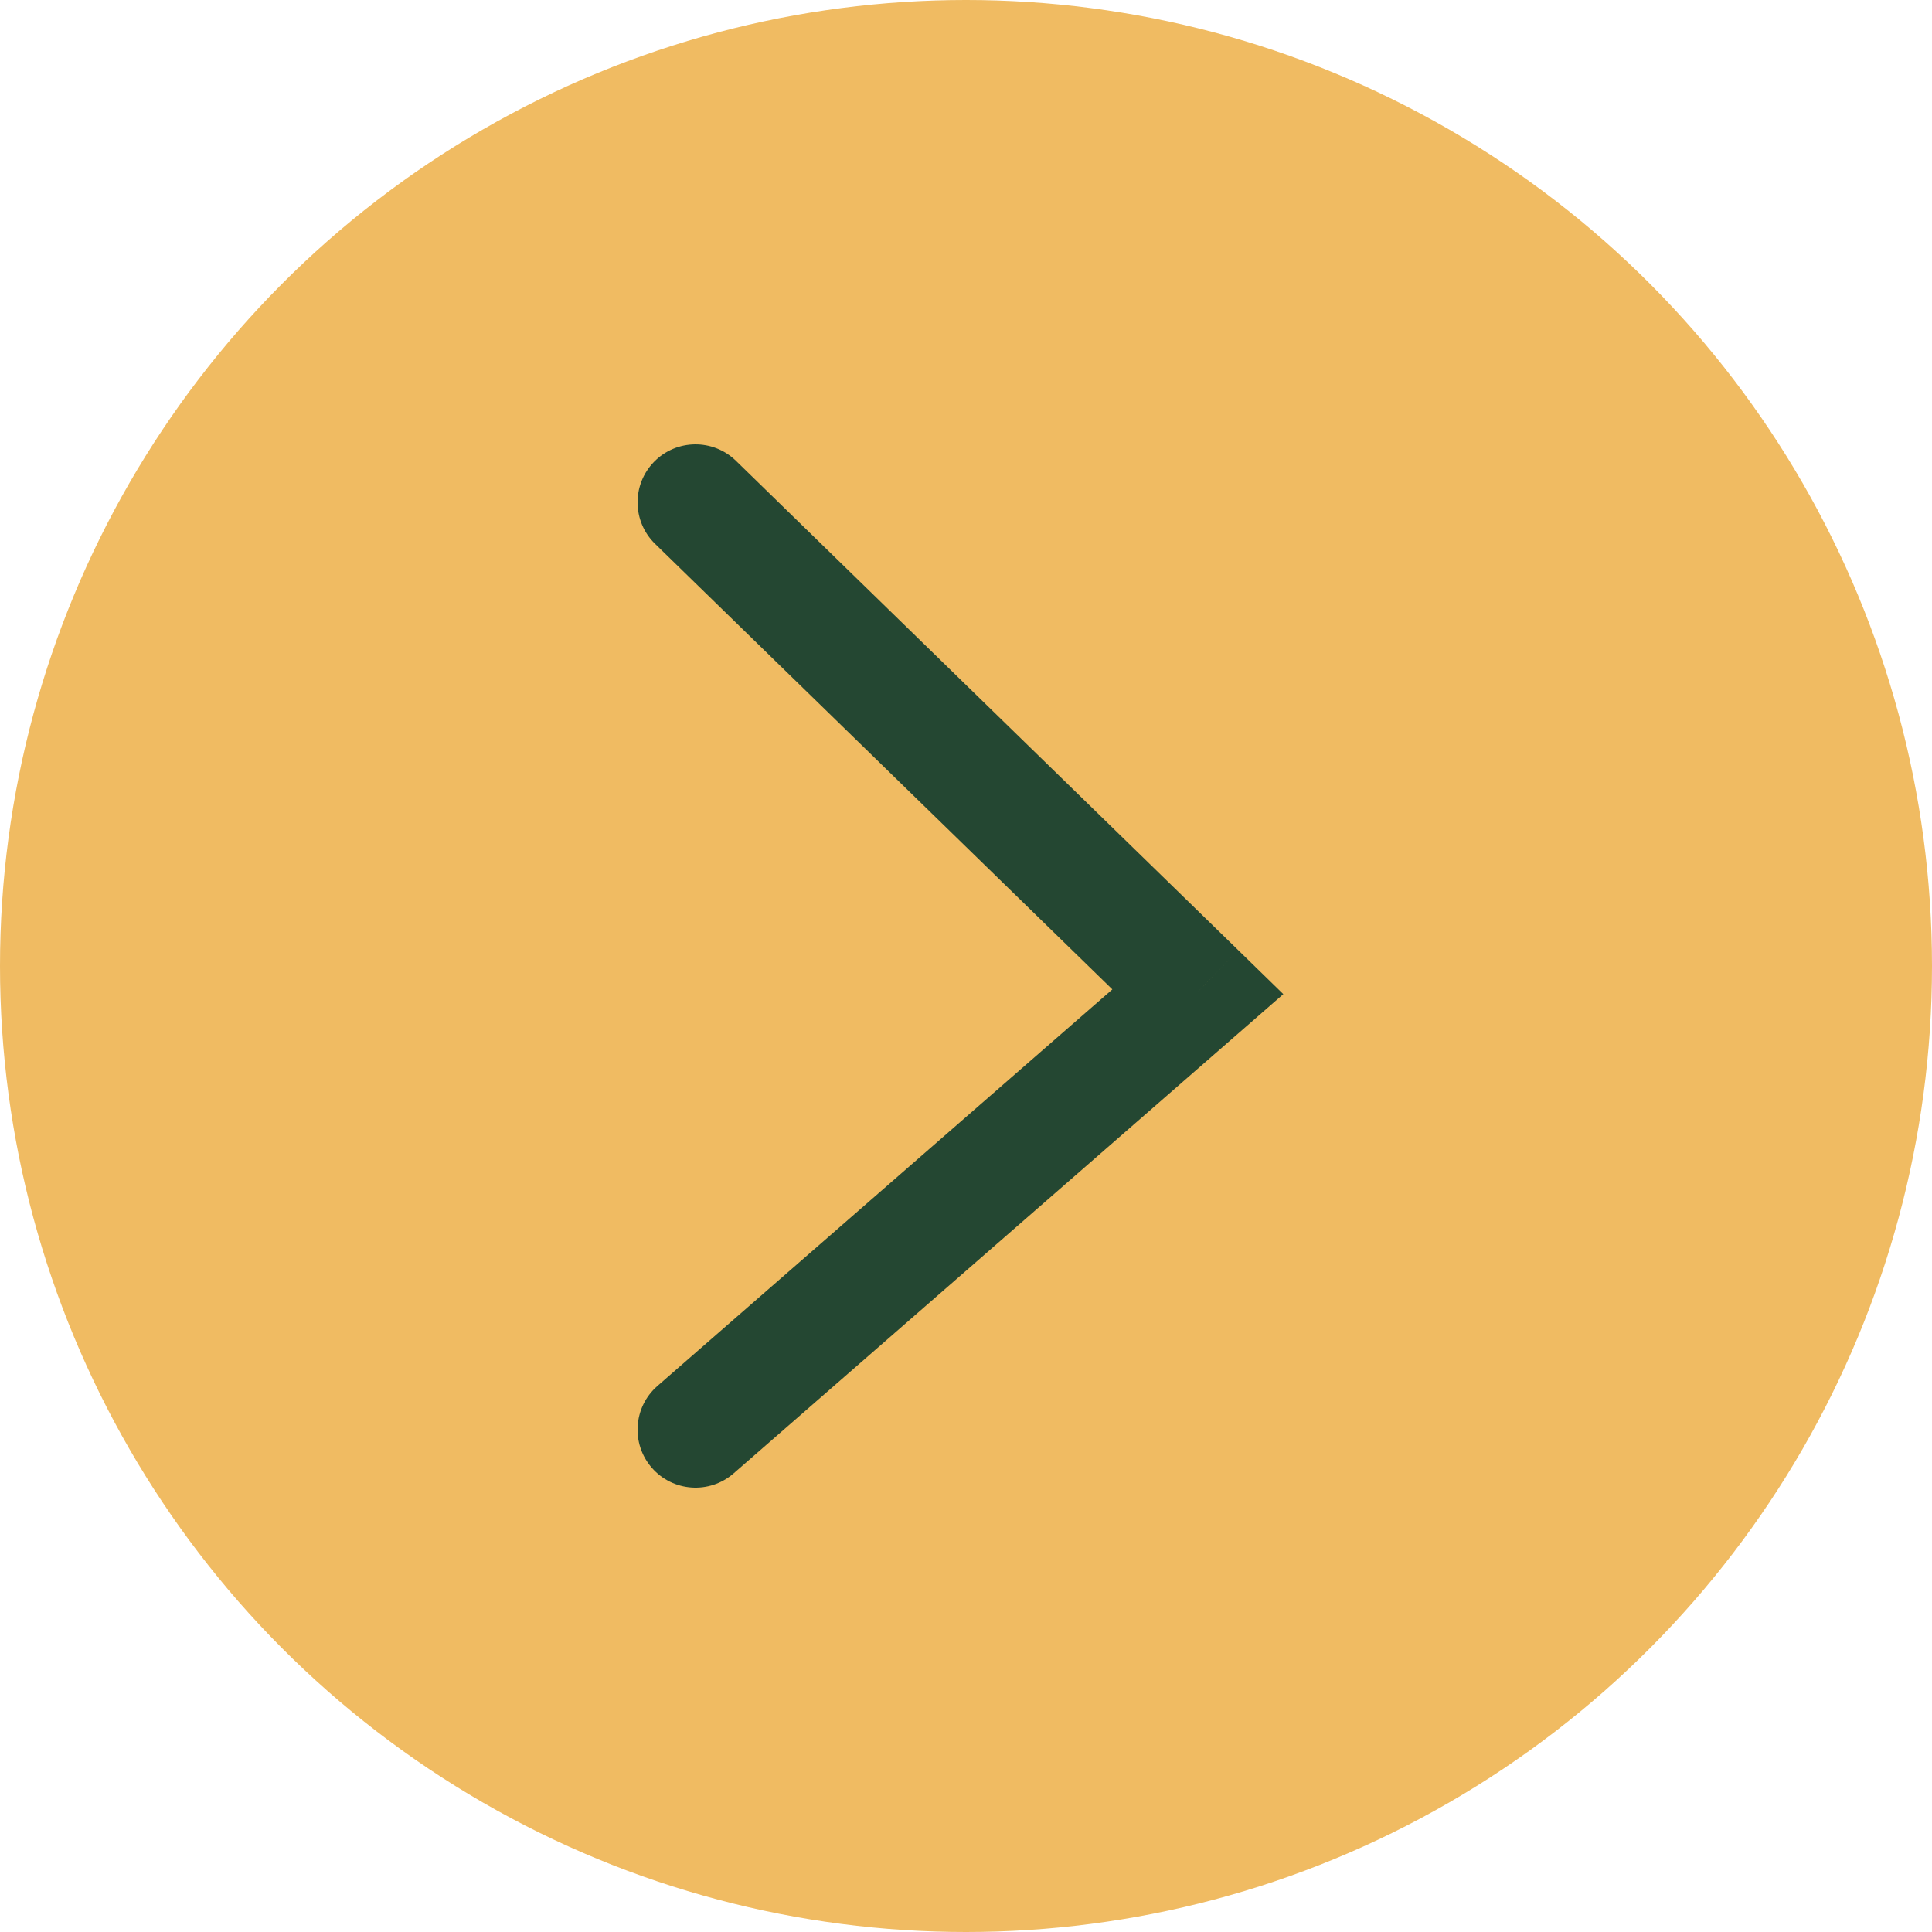
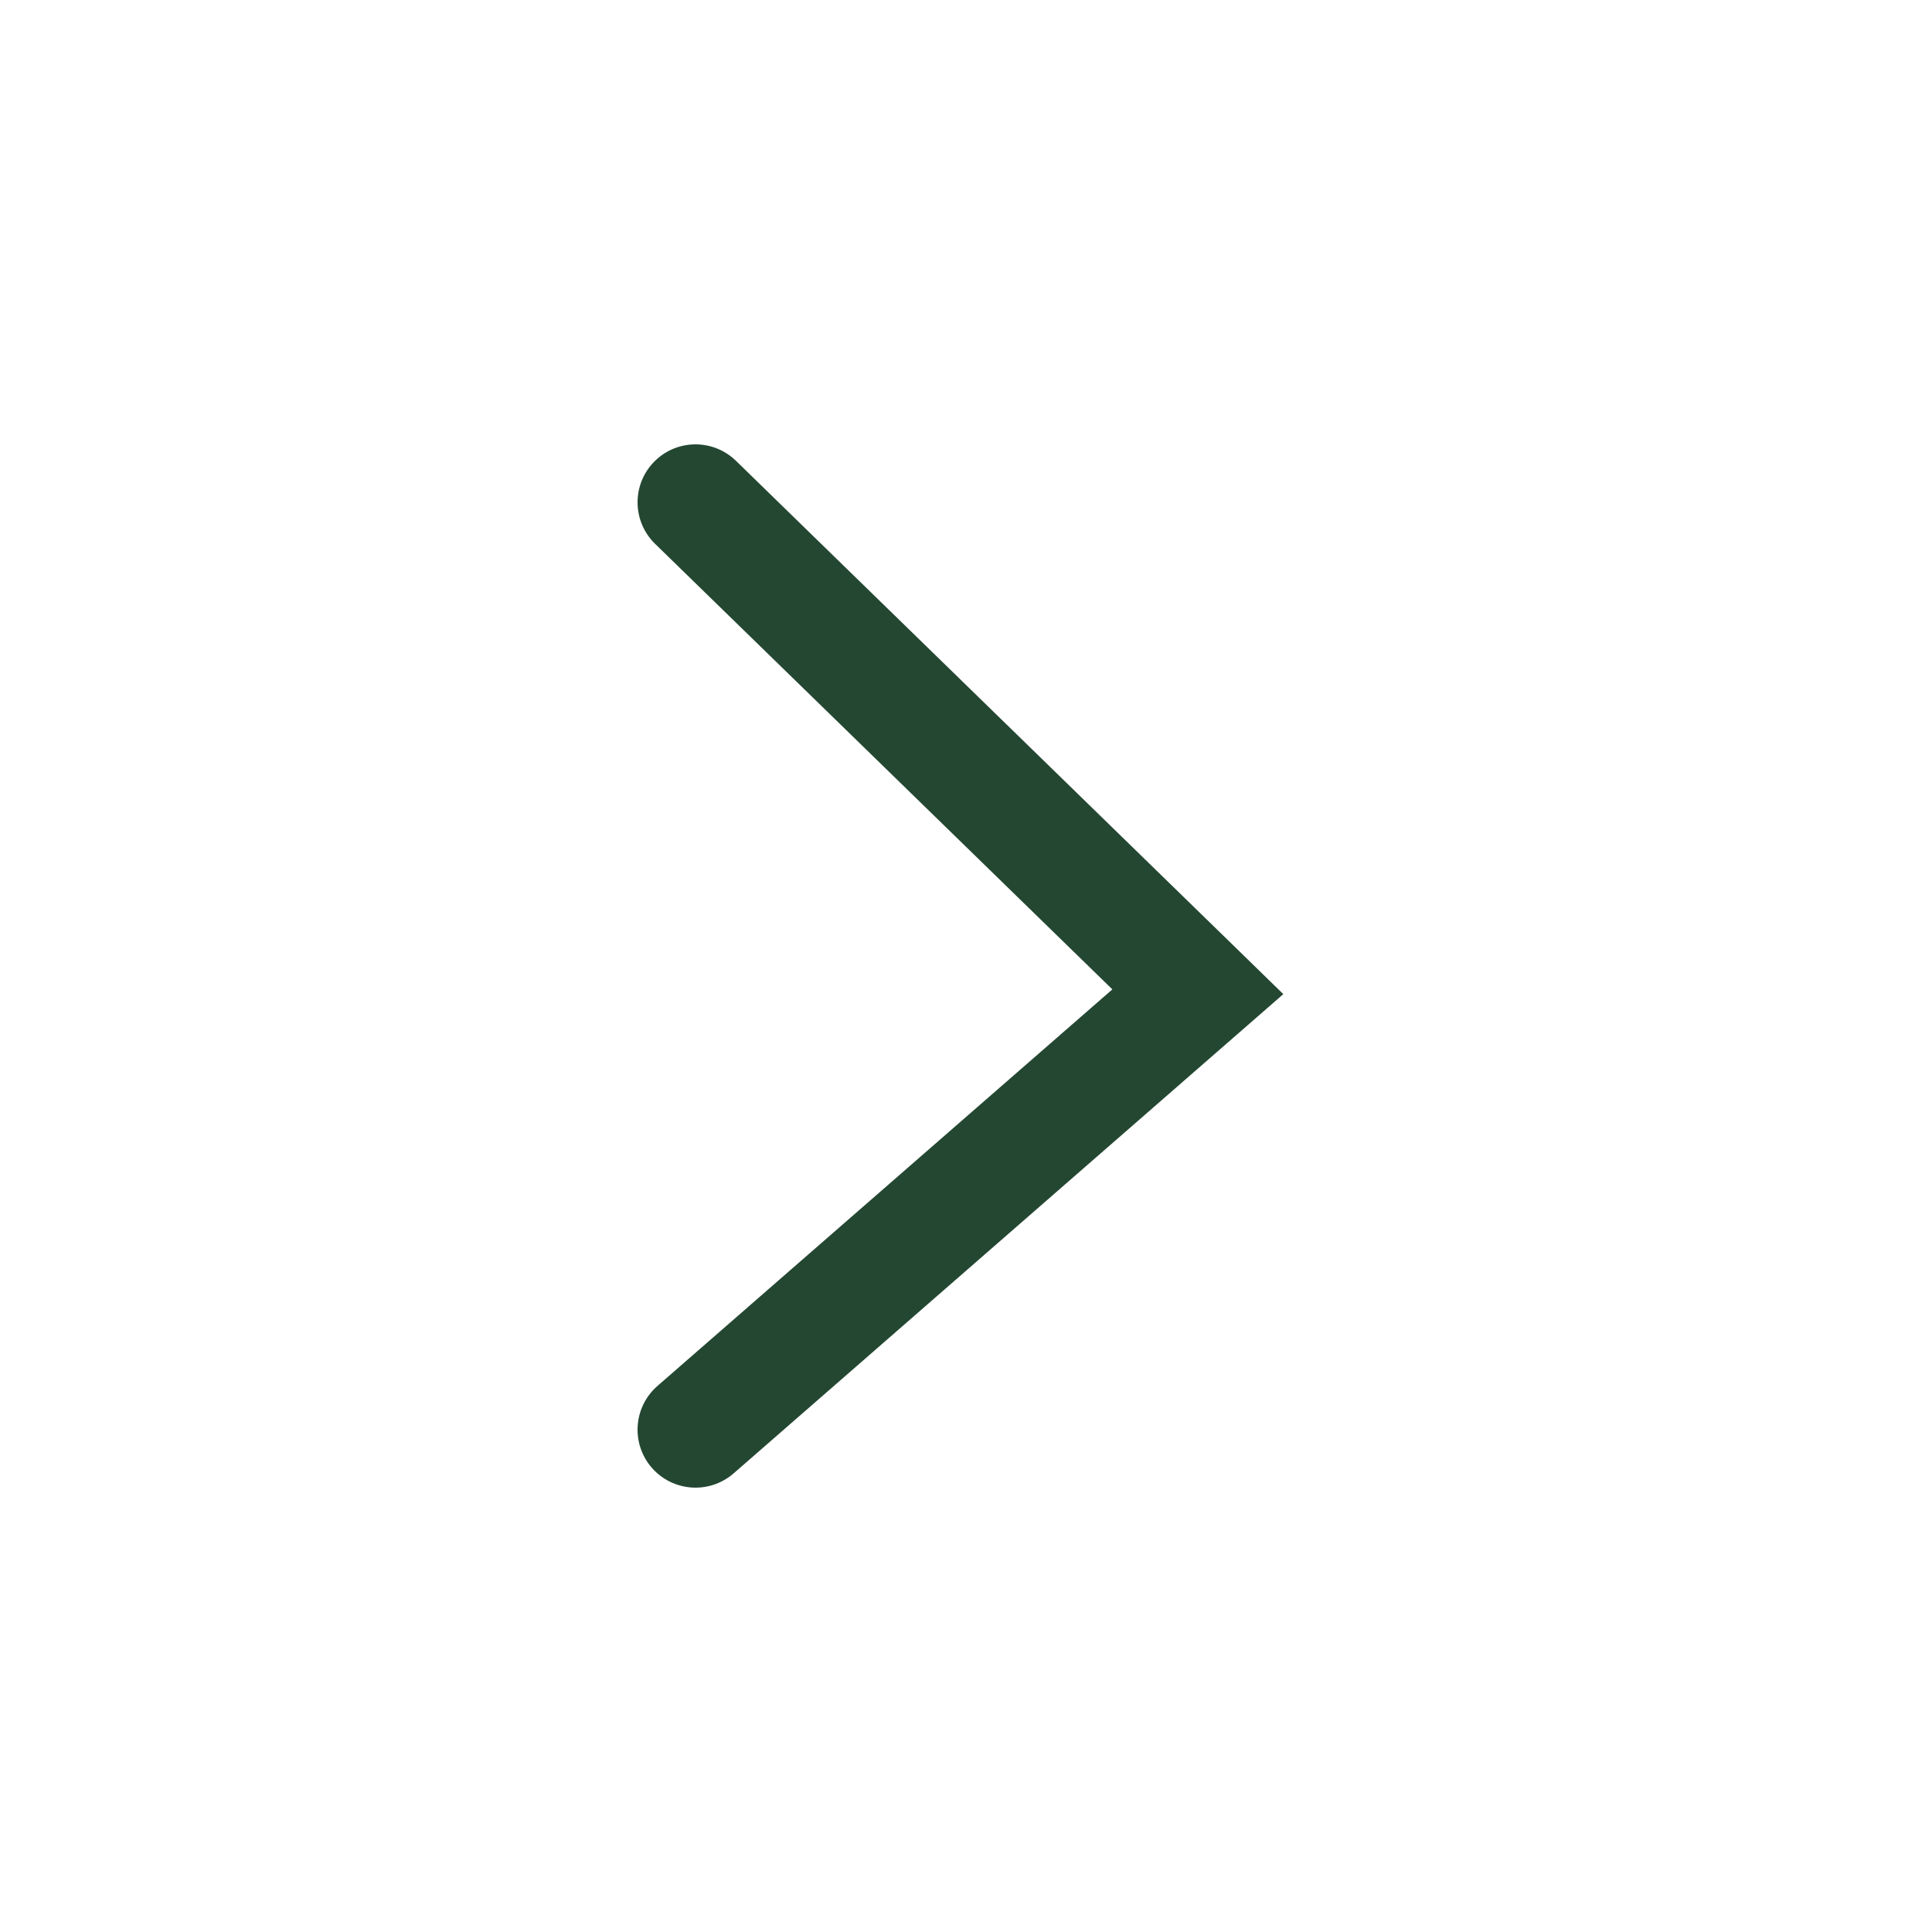
<svg xmlns="http://www.w3.org/2000/svg" width="50" height="50" viewBox="0 0 50 50" fill="none">
-   <circle cx="25" cy="25" r="25" fill="#F0BB62" />
-   <path d="M16.953 14.074C16.36 13.496 16.348 12.546 16.926 11.953C17.504 11.36 18.453 11.348 19.047 11.926L16.953 14.074ZM31 25.667L32.047 24.592L33.212 25.728L31.986 26.797L31 25.667ZM18.986 38.131C18.361 38.675 17.414 38.61 16.869 37.986C16.325 37.361 16.39 36.414 17.014 35.869L18.986 38.131ZM19.047 11.926L32.047 24.592L29.953 26.741L16.953 14.074L19.047 11.926ZM31.986 26.797L18.986 38.131L17.014 35.869L30.014 24.536L31.986 26.797Z" fill="#244732" />
+   <path d="M16.953 14.074C16.36 13.496 16.348 12.546 16.926 11.953C17.504 11.36 18.453 11.348 19.047 11.926L16.953 14.074M31 25.667L32.047 24.592L33.212 25.728L31.986 26.797L31 25.667ZM18.986 38.131C18.361 38.675 17.414 38.61 16.869 37.986C16.325 37.361 16.39 36.414 17.014 35.869L18.986 38.131ZM19.047 11.926L32.047 24.592L29.953 26.741L16.953 14.074L19.047 11.926ZM31.986 26.797L18.986 38.131L17.014 35.869L30.014 24.536L31.986 26.797Z" fill="#244732" />
</svg>